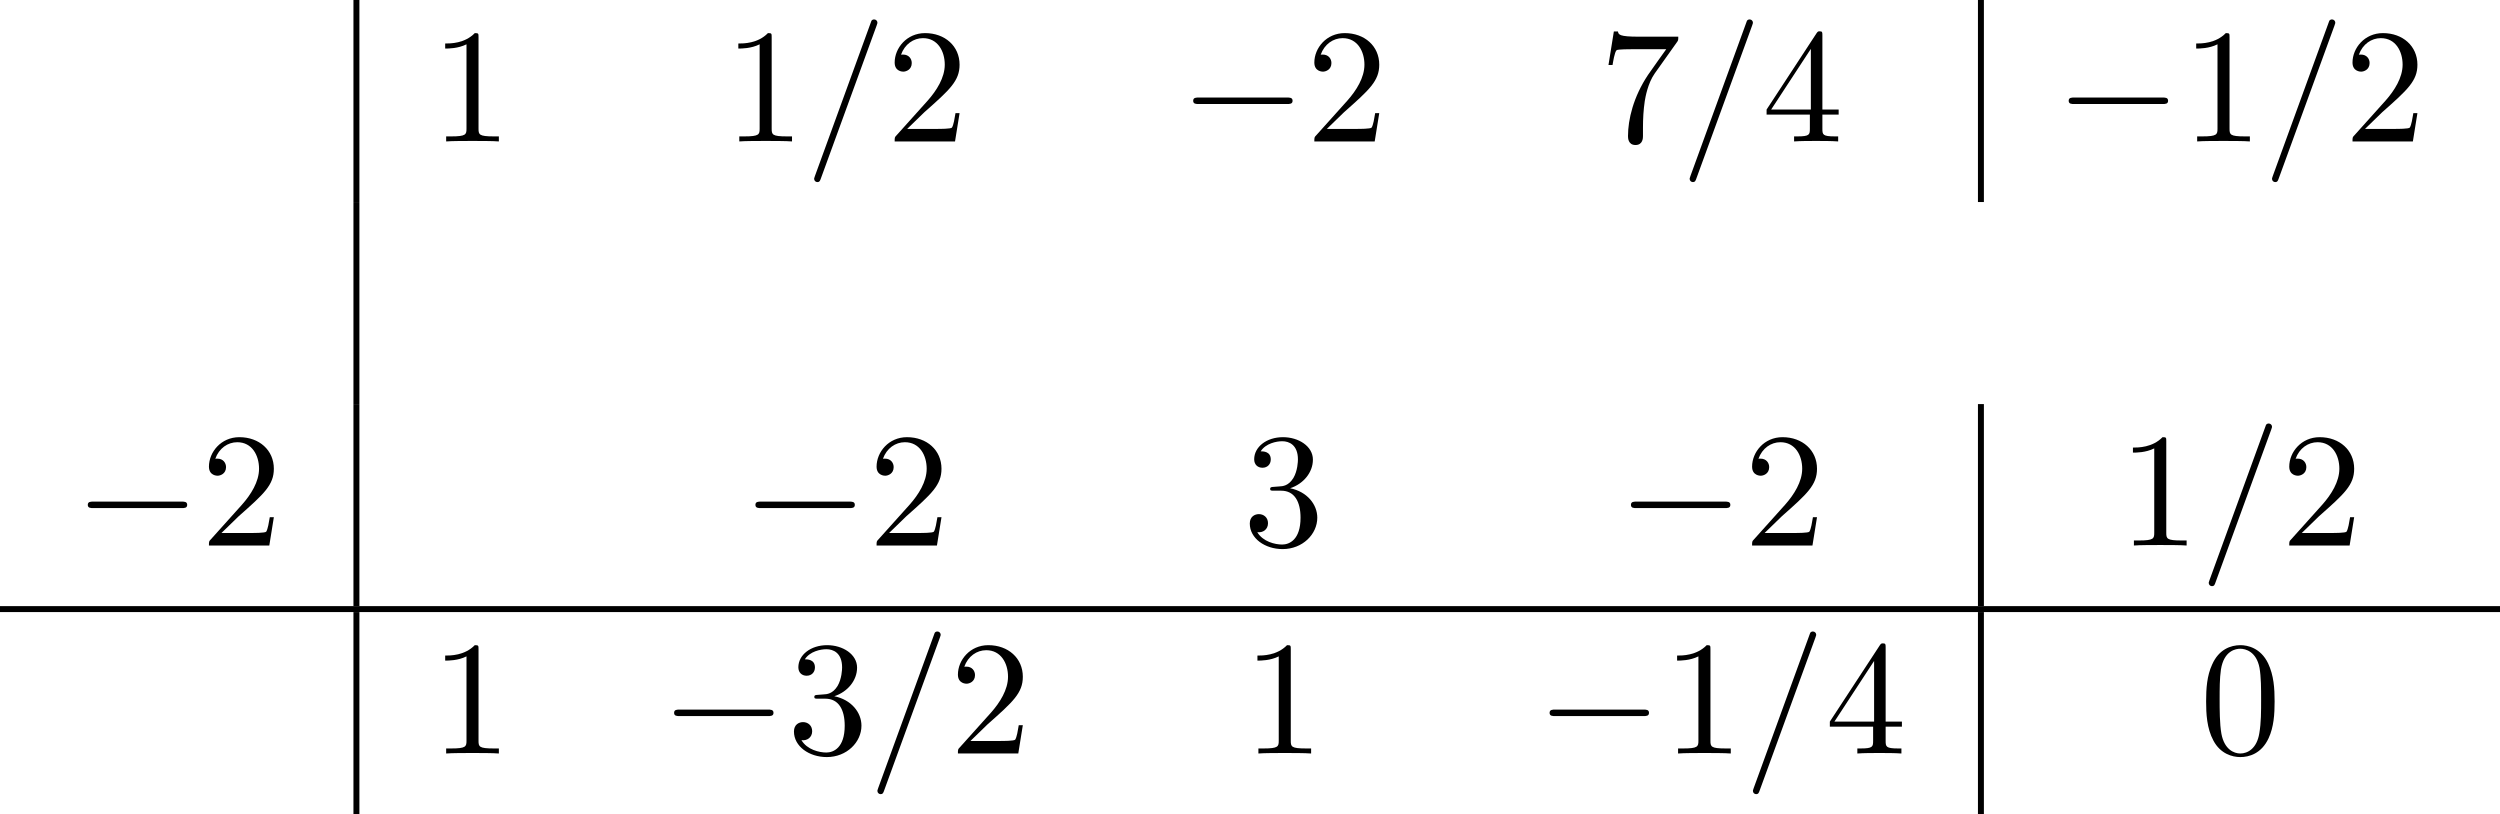
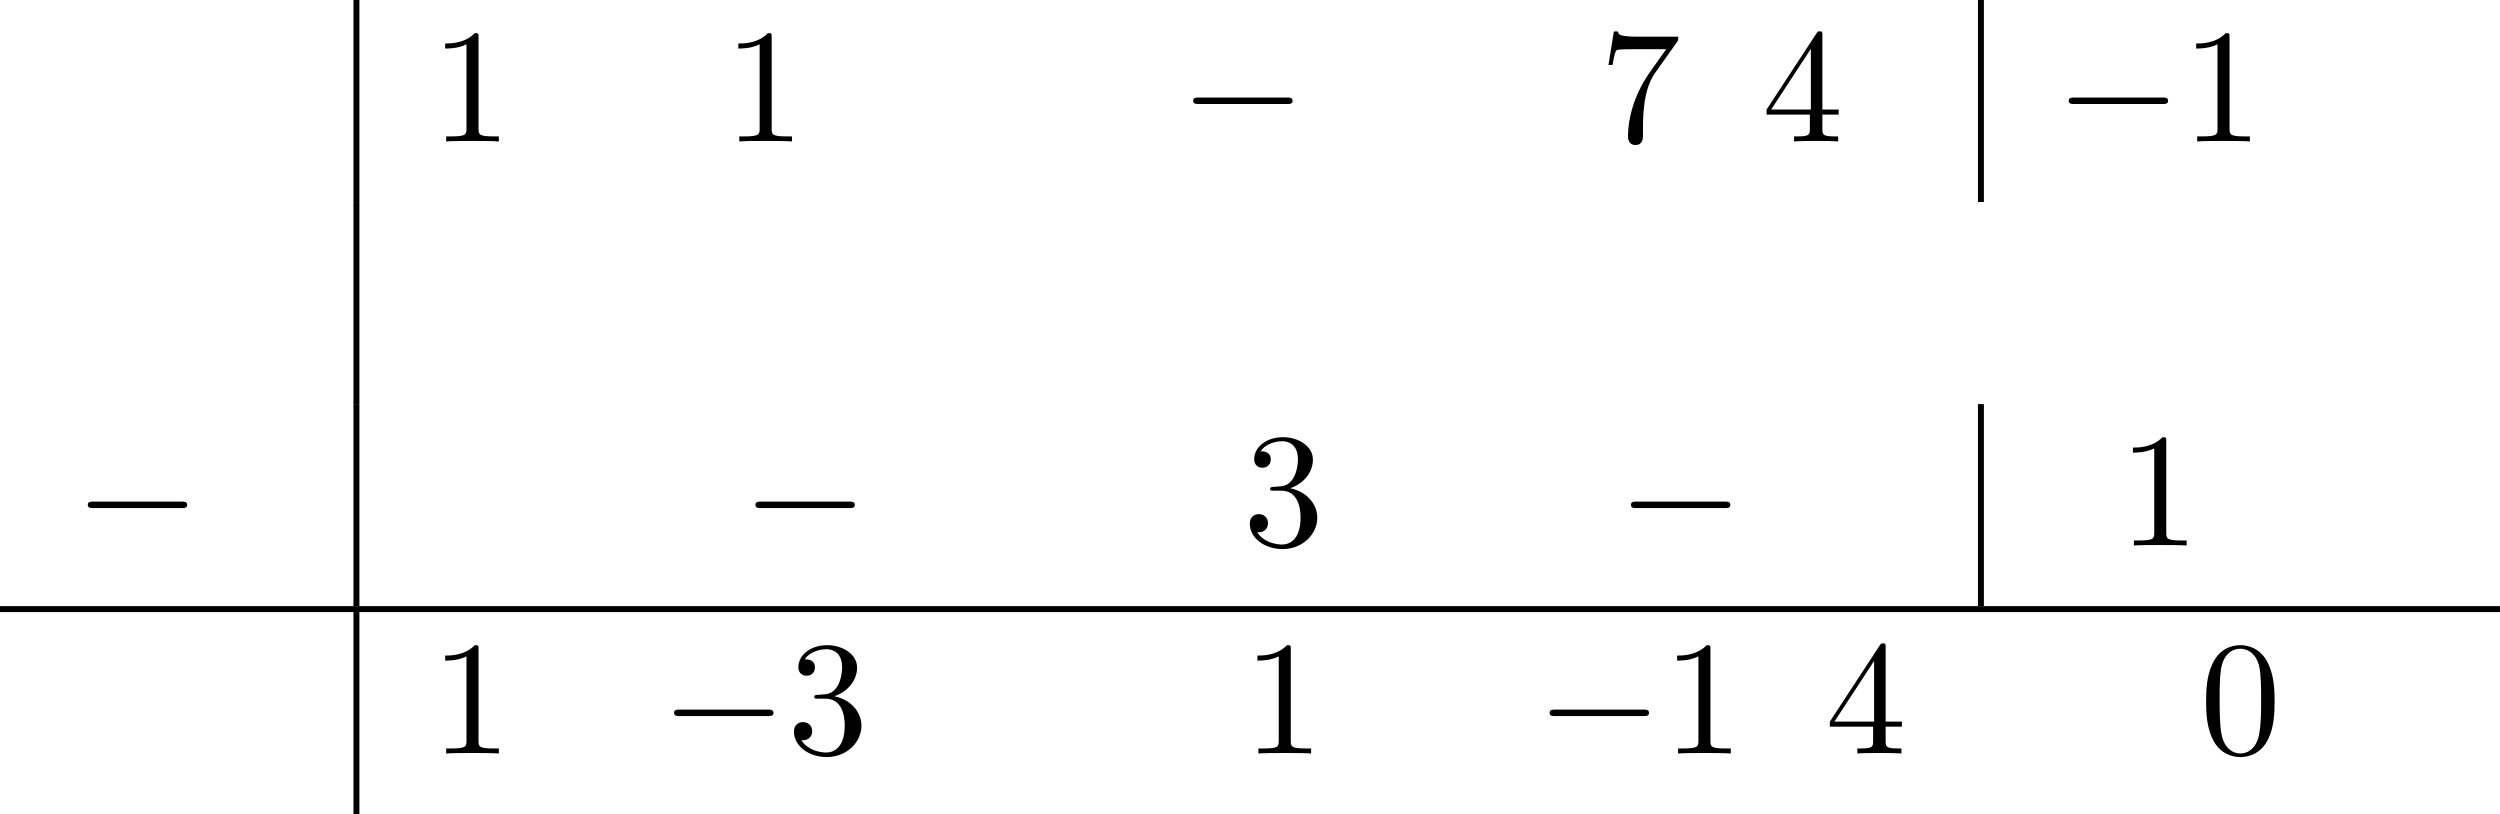
<svg xmlns="http://www.w3.org/2000/svg" xmlns:xlink="http://www.w3.org/1999/xlink" version="1.1" width="167.655pt" height="54.595pt" viewBox="149.298 69.738 167.655 54.595">
  <defs>
    <path id="g0-0" d="M7.189-2.509C7.375-2.509 7.571-2.509 7.571-2.727S7.375-2.945 7.189-2.945H1.287C1.102-2.945 .905-2.945 .905-2.727S1.102-2.509 1.287-2.509H7.189Z" />
    <path id="g2-48" d="M5.018-3.491C5.018-4.364 4.964-5.236 4.582-6.044C4.08-7.091 3.185-7.265 2.727-7.265C2.073-7.265 1.276-6.982 .829-5.967C.48-5.215 .425-4.364 .425-3.491C.425-2.673 .469-1.691 .916-.862C1.385 .022 2.182 .24 2.716 .24C3.305 .24 4.135 .011 4.615-1.025C4.964-1.778 5.018-2.629 5.018-3.491ZM2.716 0C2.291 0 1.647-.273 1.451-1.32C1.331-1.975 1.331-2.978 1.331-3.622C1.331-4.32 1.331-5.04 1.418-5.629C1.625-6.927 2.444-7.025 2.716-7.025C3.076-7.025 3.796-6.829 4.004-5.749C4.113-5.138 4.113-4.309 4.113-3.622C4.113-2.804 4.113-2.062 3.993-1.364C3.829-.327 3.207 0 2.716 0Z" />
    <path id="g2-49" d="M3.207-6.982C3.207-7.244 3.207-7.265 2.956-7.265C2.28-6.567 1.32-6.567 .971-6.567V-6.229C1.189-6.229 1.833-6.229 2.4-6.513V-.862C2.4-.469 2.367-.338 1.385-.338H1.036V0C1.418-.033 2.367-.033 2.804-.033S4.189-.033 4.571 0V-.338H4.222C3.24-.338 3.207-.458 3.207-.862V-6.982Z" />
-     <path id="g2-50" d="M1.385-.84L2.542-1.964C4.244-3.469 4.898-4.058 4.898-5.149C4.898-6.393 3.916-7.265 2.585-7.265C1.353-7.265 .545-6.262 .545-5.291C.545-4.68 1.091-4.68 1.124-4.68C1.309-4.68 1.691-4.811 1.691-5.258C1.691-5.542 1.495-5.825 1.113-5.825C1.025-5.825 1.004-5.825 .971-5.815C1.222-6.524 1.811-6.927 2.444-6.927C3.436-6.927 3.905-6.044 3.905-5.149C3.905-4.276 3.36-3.415 2.76-2.738L.665-.404C.545-.284 .545-.262 .545 0H4.593L4.898-1.898H4.625C4.571-1.571 4.495-1.091 4.385-.927C4.309-.84 3.589-.84 3.349-.84H1.385Z" />
    <path id="g2-51" d="M3.164-3.84C4.058-4.135 4.691-4.898 4.691-5.76C4.691-6.655 3.731-7.265 2.684-7.265C1.582-7.265 .753-6.611 .753-5.782C.753-5.422 .993-5.215 1.309-5.215C1.647-5.215 1.865-5.455 1.865-5.771C1.865-6.316 1.353-6.316 1.189-6.316C1.527-6.851 2.247-6.993 2.64-6.993C3.087-6.993 3.687-6.753 3.687-5.771C3.687-5.64 3.665-5.007 3.382-4.527C3.055-4.004 2.684-3.971 2.411-3.96C2.324-3.949 2.062-3.927 1.985-3.927C1.898-3.916 1.822-3.905 1.822-3.796C1.822-3.676 1.898-3.676 2.084-3.676H2.564C3.458-3.676 3.862-2.935 3.862-1.865C3.862-.382 3.109-.065 2.629-.065C2.16-.065 1.342-.251 .96-.895C1.342-.84 1.68-1.08 1.68-1.495C1.68-1.887 1.385-2.105 1.069-2.105C.807-2.105 .458-1.953 .458-1.473C.458-.48 1.473 .24 2.662 .24C3.993 .24 4.985-.753 4.985-1.865C4.985-2.76 4.298-3.611 3.164-3.84Z" />
    <path id="g2-52" d="M3.207-1.8V-.851C3.207-.458 3.185-.338 2.378-.338H2.149V0C2.596-.033 3.164-.033 3.622-.033S4.658-.033 5.105 0V-.338H4.876C4.069-.338 4.047-.458 4.047-.851V-1.8H5.138V-2.138H4.047V-7.102C4.047-7.32 4.047-7.385 3.873-7.385C3.775-7.385 3.742-7.385 3.655-7.255L.305-2.138V-1.8H3.207ZM3.273-2.138H.611L3.273-6.207V-2.138Z" />
-     <path id="g2-55" d="M5.193-6.644C5.291-6.775 5.291-6.796 5.291-7.025H2.64C1.309-7.025 1.287-7.167 1.244-7.375H.971L.611-5.127H.884C.916-5.302 1.015-5.989 1.156-6.12C1.233-6.185 2.084-6.185 2.225-6.185H4.484C4.364-6.011 3.502-4.822 3.262-4.462C2.28-2.989 1.92-1.473 1.92-.36C1.92-.251 1.92 .24 2.422 .24S2.924-.251 2.924-.36V-.916C2.924-1.516 2.956-2.116 3.044-2.705C3.087-2.956 3.24-3.895 3.72-4.571L5.193-6.644Z" />
-     <path id="g1-61" d="M4.789-7.767C4.844-7.909 4.844-7.953 4.844-7.964C4.844-8.084 4.745-8.182 4.625-8.182C4.549-8.182 4.473-8.149 4.44-8.084L.655 2.313C.6 2.455 .6 2.498 .6 2.509C.6 2.629 .698 2.727 .818 2.727C.96 2.727 .993 2.651 1.058 2.465L4.789-7.767Z" />
+     <path id="g2-55" d="M5.193-6.644C5.291-6.775 5.291-6.796 5.291-7.025H2.64C1.309-7.025 1.287-7.167 1.244-7.375H.971L.611-5.127H.884C.916-5.302 1.015-5.989 1.156-6.12C1.233-6.185 2.084-6.185 2.225-6.185H4.484C4.364-6.011 3.502-4.822 3.262-4.462C2.28-2.989 1.92-1.473 1.92-.36C1.92-.251 1.92 .24 2.422 .24S2.924-.251 2.924-.36V-.916C2.924-1.516 2.956-2.116 3.044-2.705C3.087-2.956 3.24-3.895 3.72-4.571Z" />
  </defs>
  <g id="page1">
    <rect x="173.001" y="69.738" height="13.549" width=".399" />
    <use x="178.182" y="79.223" xlink:href="#g2-49" />
    <use x="197.841" y="79.223" xlink:href="#g2-49" />
    <use x="203.296" y="79.223" xlink:href="#g1-61" />
    <use x="208.751" y="79.223" xlink:href="#g2-50" />
    <use x="228.41" y="79.223" xlink:href="#g0-0" />
    <use x="236.895" y="79.223" xlink:href="#g2-50" />
    <use x="256.555" y="79.223" xlink:href="#g2-55" />
    <use x="262.009" y="79.223" xlink:href="#g1-61" />
    <use x="267.464" y="79.223" xlink:href="#g2-52" />
    <rect x="281.943" y="69.738" height="13.549" width=".399" />
    <use x="287.123" y="79.223" xlink:href="#g0-0" />
    <use x="295.608" y="79.223" xlink:href="#g2-49" />
    <use x="301.063" y="79.223" xlink:href="#g1-61" />
    <use x="306.517" y="79.223" xlink:href="#g2-50" />
    <rect x="173.001" y="83.288" height="13.549" width=".399" />
    <use x="154.28" y="106.321" xlink:href="#g0-0" />
    <use x="162.765" y="106.321" xlink:href="#g2-50" />
    <rect x="173.001" y="96.837" height="13.549" width=".399" />
    <use x="199.053" y="106.321" xlink:href="#g0-0" />
    <use x="207.538" y="106.321" xlink:href="#g2-50" />
    <use x="232.653" y="106.321" xlink:href="#g2-51" />
    <use x="257.767" y="106.321" xlink:href="#g0-0" />
    <use x="266.252" y="106.321" xlink:href="#g2-50" />
    <rect x="281.943" y="96.837" height="13.549" width=".399" />
    <use x="291.366" y="106.321" xlink:href="#g2-49" />
    <use x="296.82" y="106.321" xlink:href="#g1-61" />
    <use x="302.275" y="106.321" xlink:href="#g2-50" />
    <rect x="149.298" y="110.386" height=".399" width="167.655" />
    <rect x="173.001" y="110.785" height="13.549" width=".399" />
    <use x="178.182" y="120.269" xlink:href="#g2-49" />
    <use x="193.599" y="120.269" xlink:href="#g0-0" />
    <use x="202.084" y="120.269" xlink:href="#g2-51" />
    <use x="207.538" y="120.269" xlink:href="#g1-61" />
    <use x="212.993" y="120.269" xlink:href="#g2-50" />
    <use x="232.653" y="120.269" xlink:href="#g2-49" />
    <use x="252.312" y="120.269" xlink:href="#g0-0" />
    <use x="260.797" y="120.269" xlink:href="#g2-49" />
    <use x="266.252" y="120.269" xlink:href="#g1-61" />
    <use x="271.706" y="120.269" xlink:href="#g2-52" />
-     <rect x="281.943" y="110.785" height="13.549" width=".399" />
    <use x="296.82" y="120.269" xlink:href="#g2-48" />
  </g>
</svg>